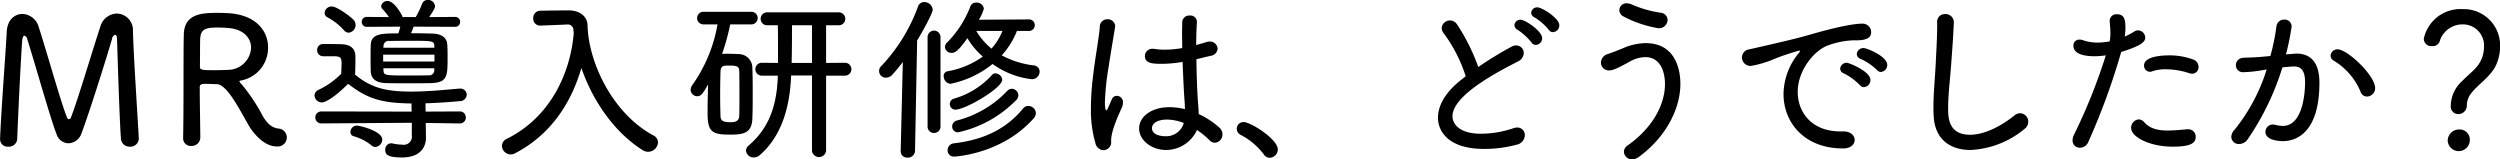
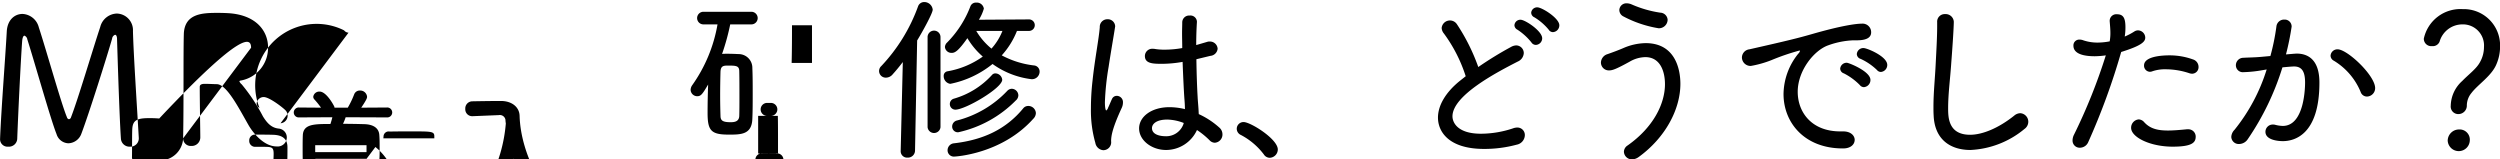
<svg xmlns="http://www.w3.org/2000/svg" width="904.118" height="57.62" viewBox="0 0 452.059 28.81">
  <defs>
    <style>
      .cls-1 {
        fill-rule: evenodd;
      }
    </style>
  </defs>
-   <path id="_200_talk_tit_mr03.svg" data-name="200% talk_tit_mr03.svg" class="cls-1" d="M598.878,3036.39v-0.13c-0.256-4.58-.96-15.17-1.056-19.33a3,3,0,0,0-2.911-3.17,3.2,3.2,0,0,0-3.008,2.44c-1.344,4.03-4,13.02-5.28,16.31a0.467,0.467,0,0,1-.384.36,0.477,0.477,0,0,1-.352-0.36c-1.024-2.43-3.712-12.06-5.087-16.25a3.2,3.2,0,0,0-2.944-2.43c-1.408,0-2.72,1.05-2.848,3.13-0.256,4.68-.992,13.89-1.216,19.52v0.07a1.351,1.351,0,0,0,1.472,1.28,1.509,1.509,0,0,0,1.632-1.38c0.16-4.45.672-14.94,0.9-17.79,0.064-.61.224-0.9,0.416-0.9a0.861,0.861,0,0,1,.512.68c1.216,3.8,4.255,14.59,5.279,17.11a2.321,2.321,0,0,0,2.144,1.67,2.592,2.592,0,0,0,2.336-1.7c1.408-3.71,4.64-13.98,5.568-17.21a0.833,0.833,0,0,1,.544-0.71c0.192,0,.351.26,0.351,0.8,0,0,.385,13.35.7,17.99a1.553,1.553,0,0,0,1.632,1.44A1.5,1.5,0,0,0,598.878,3036.39Zm8.018-.07a1.369,1.369,0,0,0,1.472,1.38,1.546,1.546,0,0,0,1.632-1.51c0-1.18-.1-6.68-0.1-9.12,0-.25.032-0.6,0.928-0.6,0.7,0,1.728.06,2.176,0.06,1.791,0.06,3.935,4.29,5.727,7.42,0.608,1.06,2.592,3.84,5.088,3.84a1.648,1.648,0,0,0,1.824-1.6,1.606,1.606,0,0,0-1.472-1.63c-1.216-.13-2.016-0.86-2.848-2.21a32.3,32.3,0,0,0-3.84-5.79,1.412,1.412,0,0,1-.416-0.54c0-.07.1-0.13,0.32-0.16a5.987,5.987,0,0,0,4.864-5.98c0-2.88-2.048-5.83-7.072-6.18-0.48-.03-1.184-0.06-1.951-0.06-2.688,0-6.112.03-6.208,3.87-0.1,3.39,0,12.8-.128,18.78v0.03Zm12.287-16.38a4.2,4.2,0,0,1-4.1,4c-0.608.03-1.5,0.06-2.367,0.06-2.272,0-2.784,0-2.784-.6,0.032-1.89,0-4.52.064-5.28,0.128-1.51.96-1.83,3.1-1.83,0.671,0,1.343.03,1.759,0.07C617.839,3016.52,619.183,3018.21,619.183,3019.94Zm37.711,13.69a1.062,1.062,0,0,0,1.12-1.08,1.074,1.074,0,0,0-1.152-1.09l-6.111.03-0.032-1.25v-0.25c2.3-.07,4.511-0.23,6.143-0.39a1.227,1.227,0,0,0,1.312-1.15,1.146,1.146,0,0,0-1.248-1.12h-0.16c-2.4.22-5.663,0.54-8.671,0.54-4.352,0-7.136-.6-10.111-3.07,0.064-.99.064-2.4,0.064-3.13v-0.1c0-1.53-.9-2.24-2.688-2.27-0.96-.03-2.112-0.03-3.136-0.03a1.037,1.037,0,0,0-1.088,1.09,1.059,1.059,0,0,0,1.056,1.12h1.5c1.536,0,1.856.06,1.856,1.27,0,0.45-.032,1-0.064,1.89a14.053,14.053,0,0,1-4.1,2.91,1.177,1.177,0,0,0-.736,1.03,1.338,1.338,0,0,0,1.344,1.25c0.64,0,2.3-.93,4.736-3.36,3.519,2.72,6.015,3.48,11.487,3.55,0,0.06-.032.16-0.032,0.22l0.032,1.25-16.287-.03a1.086,1.086,0,1,0,0,2.17l16.319-.12v2.33a1.457,1.457,0,0,1-1.7,1.63,9.263,9.263,0,0,1-1.792-.22,0.749,0.749,0,0,0-.256-0.03,1.114,1.114,0,0,0-1.056,1.18c0,0.83.384,1.38,3.04,1.38,3.424,0,4.32-2.02,4.32-3.52v-0.07l-0.032-2.24v-0.41l6.079,0.09h0.032Zm-0.9-17.47a0.9,0.9,0,1,0,0-1.79l-4.607.03c1.055-1.56,1.055-1.79,1.055-1.98a1.236,1.236,0,0,0-1.279-1.12,1.075,1.075,0,0,0-1.056.7,16.243,16.243,0,0,1-1.152,2.4h-2.4a0.645,0.645,0,0,0-.1-0.32c-0.224-.44-1.44-2.59-2.592-2.59a1.1,1.1,0,0,0-1.152.93,0.729,0.729,0,0,0,.224.51,15.889,15.889,0,0,1,1.184,1.47l-3.936-.03a0.9,0.9,0,1,0,0,1.79l5.984-.03c-0.1.42-.224,0.83-0.352,1.22-2.944,0-4.928,0-4.992,2.08-0.032.77-.032,1.57-0.032,2.36,0,0.81,0,1.61.032,2.37,0.032,1.35.864,2.12,2.784,2.18,1.152,0.03,2.624.03,4.1,0.03s2.912,0,4-.03c3.007-.1,3.007-1.28,3.007-4.67,0-.84,0-1.67-0.064-2.4-0.1-1.12-.992-1.86-2.783-1.89-1.056-.03-2.432-0.06-3.776-0.06a9.256,9.256,0,0,0,.48-1.19Zm-19.2,1.06a1.386,1.386,0,0,0,.9-2.34c-0.448-.48-2.912-2.4-3.936-2.4a1.269,1.269,0,0,0-1.28,1.16,0.9,0.9,0,0,0,.512.8A11.108,11.108,0,0,1,636,3016.8,1.1,1.1,0,0,0,636.8,3017.22Zm4.863,20.67a1.381,1.381,0,0,0,1.248-1.34c0-1.57-4.128-2.53-4.608-2.53a1.167,1.167,0,0,0-1.151,1.15,0.77,0.77,0,0,0,.576.77,8.934,8.934,0,0,1,3.231,1.66A1.128,1.128,0,0,0,641.663,3037.89Zm10.687-15.45h-9.279v-1.25h9.279v1.25Zm-0.032,1.6a0.909,0.909,0,0,1-1.023.89c-0.832.03-2.176,0.03-3.552,0.03-4.256,0-4.544,0-4.608-.86l-0.032-.45h9.215v0.39Zm0-4.1H643.1l0.032-.32a0.922,0.922,0,0,1,1.12-.9c1.056-.03,2.592-0.03,4.064-0.03,3.456,0,4,0,4,.87v0.38Zm23.841-4.19h0.1a1.022,1.022,0,0,1,1.216.86,4.205,4.205,0,0,0,.064.64c-0.576,7.07-4.064,15.14-12.063,19.14a1.445,1.445,0,0,0-.928,1.31,1.6,1.6,0,0,0,1.568,1.53,1.623,1.623,0,0,0,.832-0.22c6.4-3.33,10.143-9.06,11.967-15.42,2.016,5.92,5.984,11.68,11.1,14.88a1.709,1.709,0,0,0,.992.28,1.784,1.784,0,0,0,1.76-1.69,1.439,1.439,0,0,0-.864-1.28c-7.135-3.84-11.679-12.87-11.871-19.87-0.032-1.67-1.472-2.72-3.36-2.72-1.6,0-3.68.03-5.183,0.06a1.287,1.287,0,0,0-1.28,1.38,1.24,1.24,0,0,0,1.248,1.31h0.064Zm44.448,22.84a1.291,1.291,0,0,0,2.559,0v-13.6h3.456a1.166,1.166,0,0,0,0-2.33l-3.456.03v-6.81h2.3a1.17,1.17,0,0,0,0-2.34H712.447a1.171,1.171,0,0,0,0,2.34h1.984c0.032,1.28.032,3,.032,4.73v2.08l-2.976-.03a1.166,1.166,0,0,0,0,2.33h2.944c-0.16,5.44-1.6,9.48-5.28,12.64a1.267,1.267,0,0,0-.48.9,1.378,1.378,0,0,0,1.408,1.25,1.626,1.626,0,0,0,1.12-.45c3.488-3.04,5.376-7.81,5.632-14.27v-0.1h3.776v13.63ZM709.6,3015.72a1.141,1.141,0,1,0,0-2.28h-8.575a1.141,1.141,0,1,0,0,2.28h2.5a26.844,26.844,0,0,1-4.576,11,1.55,1.55,0,0,0-.288.83,1.2,1.2,0,0,0,1.184,1.16c0.7,0,.96-0.39,1.984-2.12-0.064,1.67-.1,3.49-0.1,5.12,0,3.2.608,3.94,3.808,3.94,2.239,0,4.191,0,4.287-2.85,0.064-1.37.064-2.97,0.064-4.57s0-3.2-.064-4.64a2.48,2.48,0,0,0-2.5-2.5c-0.608-.03-1.311-0.06-2.047-0.06-0.288,0-.608,0-0.928.03a41.311,41.311,0,0,0,1.472-5.34H709.6Zm-5.535,8.51c0.064-1.03.576-1.06,1.376-1.06,1.44,0,2.015.03,2.015,1.03,0.032,1.31.032,3.07,0.032,4.73,0,1.25,0,2.43-.032,3.39-0.064,1.03-.959,1.09-1.567,1.09-1.44,0-1.792-.32-1.824-1.06-0.032-1.05-.064-2.33-0.064-3.68C704,3027.07,704.032,3025.44,704.064,3024.23Zm16.543-1.54h-3.68c0.064-2.46.064-5.12,0.064-6.81h3.616v6.81Zm39.2-5.79a1.041,1.041,0,1,0,0-2.08l-9.023.06a7.822,7.822,0,0,0,.9-2.01,1.288,1.288,0,0,0-1.376-1.09,1.062,1.062,0,0,0-1.056.67,18.813,18.813,0,0,1-4.192,6.53,1.225,1.225,0,0,0-.416.83,1.18,1.18,0,0,0,1.248,1.06c0.576,0,1.184-.35,2.816-2.66a13.541,13.541,0,0,0,2.784,3.33,15.556,15.556,0,0,1-6.368,2.66,0.816,0.816,0,0,0-.7.86,1.393,1.393,0,0,0,1.184,1.41,17.667,17.667,0,0,0,7.648-3.59,15.161,15.161,0,0,0,7.039,2.75,1.385,1.385,0,0,0,1.472-1.37,1.107,1.107,0,0,0-1.056-1.12,16.4,16.4,0,0,1-5.792-1.82,14.536,14.536,0,0,0,2.752-4.42h2.144Zm-4.8,8.83a1.276,1.276,0,0,0-1.248-1.15,0.8,0.8,0,0,0-.608.29,14.854,14.854,0,0,1-6.88,4.28,0.983,0.983,0,0,0-.736.96,1,1,0,0,0,.992,1.03C748.351,3031.14,755.007,3027.24,755.007,3025.73Zm2.5,3.71a1.272,1.272,0,0,0,.416-0.89,1.23,1.23,0,0,0-1.184-1.19,1.172,1.172,0,0,0-.832.39,18.982,18.982,0,0,1-9.055,5.34,1.132,1.132,0,0,0-.9,1.09,1.031,1.031,0,0,0,1.088,1.05A20.867,20.867,0,0,0,757.5,3029.44Zm3.136,3.33a1.51,1.51,0,0,0,.448-1.02,1.365,1.365,0,0,0-1.376-1.28,1.149,1.149,0,0,0-.928.45c-3.136,3.8-7.263,5.69-12.479,6.3a1.269,1.269,0,0,0-1.184,1.28,1.133,1.133,0,0,0,1.248,1.12C746.463,3039.62,754.91,3039.2,760.638,3032.77Zm-19.134,1.54a1.174,1.174,0,0,0,2.335,0v-16.26a1.168,1.168,0,1,0-2.335,0v16.26Zm-4.864,4.32a1.154,1.154,0,0,0,1.248,1.18,1.284,1.284,0,0,0,1.344-1.22l0.384-19.96c0.96-1.57,2.815-4.93,2.815-5.57a1.533,1.533,0,0,0-1.535-1.38,1.169,1.169,0,0,0-1.12.8,31.053,31.053,0,0,1-6.656,10.79,1.2,1.2,0,0,0,.864,2.08,1.592,1.592,0,0,0,1.216-.61c0.608-.67,1.216-1.41,1.824-2.21l-0.384,16.06v0.04Zm18.4-21.73a10.6,10.6,0,0,1-1.984,3.2,12.086,12.086,0,0,1-2.752-3.2h4.736Zm35.487,14.85c-0.032-1.06-.16-2.12-0.192-2.91-0.1-1.64-.192-4.23-0.224-6.82l2.528-.61a1.433,1.433,0,0,0,1.312-1.28,1.383,1.383,0,0,0-1.408-1.31,1.321,1.321,0,0,0-.48.06l-1.984.58c0-1.7.064-3.2,0.128-4.16v-0.1a1.175,1.175,0,0,0-1.311-1.08,1.244,1.244,0,0,0-1.344,1.24c0,0.52-.032,1.22-0.032,2.02,0,0.77.032,1.66,0.032,2.62a17.823,17.823,0,0,1-3.2.29,10.188,10.188,0,0,1-1.76-.13,1.659,1.659,0,0,0-.384-0.03,1.32,1.32,0,0,0-1.408,1.31c0,1.35,1.408,1.41,3.04,1.41a21.633,21.633,0,0,0,3.776-.35c0.1,2.62.224,5.25,0.32,6.59,0.064,0.74.1,1.34,0.1,1.95a12.063,12.063,0,0,0-2.784-.35c-3.328,0-5.5,1.76-5.5,3.84,0,2.18,2.3,3.9,4.864,3.9a6.159,6.159,0,0,0,5.6-3.61,14.426,14.426,0,0,1,2.272,1.85,1.337,1.337,0,0,0,.96.45,1.485,1.485,0,0,0,1.376-1.53,1.608,1.608,0,0,0-.576-1.22,14.56,14.56,0,0,0-3.712-2.43v-0.19Zm-17.246,6.72a1.43,1.43,0,0,0,1.408-1.64c0-1.12.384-2.68,1.919-6.01a2.293,2.293,0,0,0,.224-0.96,1.136,1.136,0,0,0-1.088-1.22,0.943,0.943,0,0,0-.9.58c-0.128.25-.544,1.28-0.7,1.57a0.892,0.892,0,0,1-.352.51s-0.224-.16-0.224-1.51a47.2,47.2,0,0,1,.672-6.39c0.416-2.76.928-5.64,1.152-7.11,0-.06.032-0.16,0.032-0.22a1.332,1.332,0,0,0-1.408-1.28,1.37,1.37,0,0,0-1.376,1.44c-0.16,2.11-.9,5.79-1.312,9.69a44.049,44.049,0,0,0-.288,5,21.31,21.31,0,0,0,.8,6.23A1.581,1.581,0,0,0,773.28,3038.47Zm14.527-4.84a3.3,3.3,0,0,1-3.36,2.31c-0.224,0-2.368-.03-2.368-1.47,0-.64.64-1.54,2.784-1.54a8.776,8.776,0,0,1,2.944.61v0.09Zm15.553,6.21a1.516,1.516,0,0,0,1.472-1.5c0-1.89-4.928-4.96-6.176-4.96a1.222,1.222,0,0,0-1.248,1.21,1.24,1.24,0,0,0,.736,1.12,12.445,12.445,0,0,1,4.16,3.52A1.275,1.275,0,0,0,803.36,3039.84Zm35.455-14.75-1.088.86c-2.687,2.18-3.935,4.55-3.935,6.63,0,2.46,1.855,5.66,8.351,5.66a22.5,22.5,0,0,0,5.888-.77,1.8,1.8,0,0,0,1.471-1.69,1.352,1.352,0,0,0-1.375-1.41,2.429,2.429,0,0,0-.8.16,18.4,18.4,0,0,1-5.76.96c-4.32,0-5.152-2.11-5.152-3.14,0-3.8,8.064-7.99,11.808-9.91a1.772,1.772,0,0,0,1.087-1.54,1.391,1.391,0,0,0-1.375-1.38,2.024,2.024,0,0,0-.9.26,64.492,64.492,0,0,0-5.952,3.65,35.145,35.145,0,0,0-3.872-7.75,1.506,1.506,0,0,0-2.751.68,1.7,1.7,0,0,0,.415,1.02A26.866,26.866,0,0,1,838.815,3025.09Zm12.671-5.66a1.2,1.2,0,0,0,1.152-1.19c0-1.34-3.1-3.36-3.9-3.36a1.073,1.073,0,0,0-1.119,1,0.953,0.953,0,0,0,.544.8,10.78,10.78,0,0,1,2.527,2.3A0.958,0.958,0,0,0,851.486,3019.43Zm3.1-2.31a1.229,1.229,0,0,0,1.152-1.24c0-1.28-3.136-3.24-3.968-3.24a1.07,1.07,0,0,0-1.12.96,0.941,0.941,0,0,0,.576.84,10.231,10.231,0,0,1,2.592,2.24A0.9,0.9,0,0,0,854.59,3017.12Zm20.737-2.2a1.377,1.377,0,0,0-1.344-1.32,20.3,20.3,0,0,1-5.184-1.5,2.312,2.312,0,0,0-.864-0.19,1.269,1.269,0,0,0-1.344,1.21,1.306,1.306,0,0,0,.736,1.16,20.66,20.66,0,0,0,6.368,2.14A1.575,1.575,0,0,0,875.327,3014.92Zm-5.248,24.79c4.864-3.52,7.552-8.67,7.552-13.24,0-2.69-.96-7.36-6.272-7.36a10.473,10.473,0,0,0-4.032.89c-0.9.39-2.016,0.8-2.847,1.09a1.655,1.655,0,0,0-1.216,1.54,1.427,1.427,0,0,0,1.5,1.41c0.576,0,1.248-.23,3.68-1.57a5.829,5.829,0,0,1,2.848-.83c2.752,0,3.552,2.68,3.552,4.89,0,3.52-2.08,7.81-6.784,11.1a1.392,1.392,0,0,0-.64,1.12,1.45,1.45,0,0,0,1.472,1.38A2.118,2.118,0,0,0,870.079,3039.71Zm39.071-3.1c0-.77-0.7-1.54-2.079-1.54h-0.544c-5.152,0-7.68-3.45-7.68-7.16,0-3.87,2.976-7.49,5.472-8.39a15.055,15.055,0,0,1,4.575-.92h0.64c1.344,0,2.592-.29,2.592-1.44a1.546,1.546,0,0,0-1.7-1.57c-1.024,0-3.679.35-9.023,1.89-2.432.7-4.352,1.18-11.3,2.75a1.511,1.511,0,0,0-1.344,1.47,1.553,1.553,0,0,0,1.632,1.53,19,19,0,0,0,3.712-1.05,40.784,40.784,0,0,1,5.055-1.73,0.079,0.079,0,0,1,.1.07,1.108,1.108,0,0,1-.32.51,11.8,11.8,0,0,0-2.656,7.29c0,5.15,3.776,9.83,10.72,9.83h0.064C908.478,3038.15,909.15,3037.38,909.15,3036.61Zm4.736-12.29a1.259,1.259,0,0,0,1.152-1.28c0-1.53-3.648-3.04-4.288-3.04a1.179,1.179,0,0,0-1.216,1.09,0.954,0.954,0,0,0,.7.87,10.612,10.612,0,0,1,2.944,2.01A0.919,0.919,0,0,0,913.886,3024.32Zm-3.072,2.75a1.293,1.293,0,0,0,1.184-1.31c0-1.56-3.935-3.1-4.255-3.1a1.17,1.17,0,0,0-1.216,1.06,0.94,0.94,0,0,0,.672.86,11.1,11.1,0,0,1,2.879,2.11A0.971,0.971,0,0,0,910.814,3027.07Zm29.088,7.52a1.6,1.6,0,0,0,.64-1.24,1.55,1.55,0,0,0-1.44-1.57,1.746,1.746,0,0,0-1.12.45c-2.847,2.27-5.759,3.45-7.967,3.45-3.9,0-3.968-3.1-3.968-4.76,0-2.76.384-5.38,0.576-8.39,0.1-1.21.448-6.05,0.448-7.29a1.471,1.471,0,0,0-1.568-1.38,1.365,1.365,0,0,0-1.44,1.47v0.77c0,1.98-.16,4.67-0.255,6.53-0.128,2.88-.416,5.31-0.416,8.03,0,0.48,0,.96.032,1.47,0.16,4.42,3.039,6.3,6.655,6.3A16.478,16.478,0,0,0,939.9,3034.59Zm14.657-13.27a100.475,100.475,0,0,1-5.759,14.36,2.322,2.322,0,0,0-.256,1.03,1.284,1.284,0,0,0,1.344,1.31,1.646,1.646,0,0,0,1.5-1.03,121.611,121.611,0,0,0,5.951-16.28c3.488-1.09,4.352-1.79,4.352-2.59a1.342,1.342,0,0,0-1.312-1.32,1.228,1.228,0,0,0-.7.23,11.487,11.487,0,0,1-1.7.89,10.02,10.02,0,0,0,.128-1.69c0-1.7-.416-2.34-1.536-2.34a1.19,1.19,0,0,0-1.312,1.15v0.1c0.064,0.8.128,1.47,0.128,2.18a8.416,8.416,0,0,1-.128,1.47,12,12,0,0,1-2.144.22,7.982,7.982,0,0,1-2.623-.41,1.859,1.859,0,0,0-.7-0.13,1.045,1.045,0,0,0-1.088,1.12c0,0.77.544,1.89,3.872,1.89A15.154,15.154,0,0,0,954.559,3021.32Zm16.255,14.71a1.325,1.325,0,0,0-1.408-1.34h-0.224c-1.312.13-2.431,0.22-3.391,0.22-1.92,0-3.232-.35-4.288-1.5a1.377,1.377,0,0,0-.992-0.51,1.506,1.506,0,0,0-1.376,1.53c0,1.67,3.392,3.4,7.519,3.4C970.142,3037.83,970.814,3037.09,970.814,3036.03Zm-0.64-11.39a1.182,1.182,0,0,0,1.152-1.24,1.415,1.415,0,0,0-1.024-1.35,12.374,12.374,0,0,0-4.255-.73c-1.088,0-4.576.12-4.576,1.82a1.1,1.1,0,0,0,1.056,1.15,1.194,1.194,0,0,0,.448-0.09,6.98,6.98,0,0,1,2.432-.36,13.5,13.5,0,0,1,4.255.71A1.686,1.686,0,0,0,970.174,3024.64Zm13.473-.77a32.911,32.911,0,0,1-5.823,10.92,1.949,1.949,0,0,0-.576,1.28,1.34,1.34,0,0,0,1.408,1.28,1.9,1.9,0,0,0,1.568-.87,48.049,48.049,0,0,0,6.271-12.99c1.376-.13,1.856-0.16,2.112-0.16,1.472,0,1.984,1.03,1.984,2.91,0,0.55-.032,7.84-4.032,7.84a5.963,5.963,0,0,1-1.44-.22,1.659,1.659,0,0,0-.384-0.03,1.317,1.317,0,0,0-1.312,1.31c0,1.57,2.528,1.69,3.136,1.69,1.952,0,6.624-.99,6.624-10.59,0-4.32-2.24-5.24-4.128-5.24-0.16,0-.32.03-0.48,0.03l-1.44.12a47.161,47.161,0,0,0,1.024-5.02,1.251,1.251,0,0,0-1.312-1.28,1.393,1.393,0,0,0-1.44,1.25,40.061,40.061,0,0,1-1.088,5.34l-1.76.16c-1.151.1-2.143,0.1-3.167,0.16a1.347,1.347,0,0,0-1.312,1.35,1.248,1.248,0,0,0,1.376,1.25,22.676,22.676,0,0,0,3.424-.36Zm18.143,4.9a1.524,1.524,0,0,0,1.47-1.53c0-2.28-5.022-7.01-6.781-7.01a1.238,1.238,0,0,0-1.28,1.15,1.049,1.049,0,0,0,.576.9,11.867,11.867,0,0,1,4.865,5.66A1.2,1.2,0,0,0,1001.79,3028.77Zm16.51,3.17a1.534,1.534,0,0,0,1.54-1.6,3.581,3.581,0,0,1,.83-2.21c1.22-1.6,3.68-3.1,4.54-5.25a8.04,8.04,0,0,0,.64-3.16,6.56,6.56,0,0,0-6.75-6.76,6.768,6.768,0,0,0-7.04,5.35,1.342,1.342,0,0,0,1.48,1.34,1.326,1.326,0,0,0,1.37-.8,4.293,4.293,0,0,1,4.13-3.13,3.808,3.808,0,0,1,3.9,4.09,5.534,5.534,0,0,1-.73,2.75c-0.64,1.19-1.96,2.12-3.2,3.39a6.174,6.174,0,0,0-2.08,4.48A1.363,1.363,0,0,0,1018.3,3031.94Zm2.08,4.73a1.847,1.847,0,0,0-1.98-1.95,2.054,2.054,0,0,0-2.02,2.02A2,2,0,0,0,1020.38,3036.67Z" transform="translate(-573.781 -3011.31)" />
+   <path id="_200_talk_tit_mr03.svg" data-name="200% talk_tit_mr03.svg" class="cls-1" d="M598.878,3036.39v-0.13c-0.256-4.58-.96-15.17-1.056-19.33a3,3,0,0,0-2.911-3.17,3.2,3.2,0,0,0-3.008,2.44c-1.344,4.03-4,13.02-5.28,16.31a0.467,0.467,0,0,1-.384.36,0.477,0.477,0,0,1-.352-0.36c-1.024-2.43-3.712-12.06-5.087-16.25a3.2,3.2,0,0,0-2.944-2.43c-1.408,0-2.72,1.05-2.848,3.13-0.256,4.68-.992,13.89-1.216,19.52v0.07a1.351,1.351,0,0,0,1.472,1.28,1.509,1.509,0,0,0,1.632-1.38c0.16-4.45.672-14.94,0.9-17.79,0.064-.61.224-0.9,0.416-0.9a0.861,0.861,0,0,1,.512.68c1.216,3.8,4.255,14.59,5.279,17.11a2.321,2.321,0,0,0,2.144,1.67,2.592,2.592,0,0,0,2.336-1.7c1.408-3.71,4.64-13.98,5.568-17.21a0.833,0.833,0,0,1,.544-0.71c0.192,0,.351.26,0.351,0.8,0,0,.385,13.35.7,17.99a1.553,1.553,0,0,0,1.632,1.44A1.5,1.5,0,0,0,598.878,3036.39Zm8.018-.07a1.369,1.369,0,0,0,1.472,1.38,1.546,1.546,0,0,0,1.632-1.51c0-1.18-.1-6.68-0.1-9.12,0-.25.032-0.6,0.928-0.6,0.7,0,1.728.06,2.176,0.06,1.791,0.06,3.935,4.29,5.727,7.42,0.608,1.06,2.592,3.84,5.088,3.84a1.648,1.648,0,0,0,1.824-1.6,1.606,1.606,0,0,0-1.472-1.63c-1.216-.13-2.016-0.86-2.848-2.21a32.3,32.3,0,0,0-3.84-5.79,1.412,1.412,0,0,1-.416-0.54c0-.07.1-0.13,0.32-0.16a5.987,5.987,0,0,0,4.864-5.98c0-2.88-2.048-5.83-7.072-6.18-0.48-.03-1.184-0.06-1.951-0.06-2.688,0-6.112.03-6.208,3.87-0.1,3.39,0,12.8-.128,18.78v0.03Za4.2,4.2,0,0,1-4.1,4c-0.608.03-1.5,0.06-2.367,0.06-2.272,0-2.784,0-2.784-.6,0.032-1.89,0-4.52.064-5.28,0.128-1.51.96-1.83,3.1-1.83,0.671,0,1.343.03,1.759,0.07C617.839,3016.52,619.183,3018.21,619.183,3019.94Zm37.711,13.69a1.062,1.062,0,0,0,1.12-1.08,1.074,1.074,0,0,0-1.152-1.09l-6.111.03-0.032-1.25v-0.25c2.3-.07,4.511-0.23,6.143-0.39a1.227,1.227,0,0,0,1.312-1.15,1.146,1.146,0,0,0-1.248-1.12h-0.16c-2.4.22-5.663,0.54-8.671,0.54-4.352,0-7.136-.6-10.111-3.07,0.064-.99.064-2.4,0.064-3.13v-0.1c0-1.53-.9-2.24-2.688-2.27-0.96-.03-2.112-0.03-3.136-0.03a1.037,1.037,0,0,0-1.088,1.09,1.059,1.059,0,0,0,1.056,1.12h1.5c1.536,0,1.856.06,1.856,1.27,0,0.45-.032,1-0.064,1.89a14.053,14.053,0,0,1-4.1,2.91,1.177,1.177,0,0,0-.736,1.03,1.338,1.338,0,0,0,1.344,1.25c0.64,0,2.3-.93,4.736-3.36,3.519,2.72,6.015,3.48,11.487,3.55,0,0.06-.032.16-0.032,0.22l0.032,1.25-16.287-.03a1.086,1.086,0,1,0,0,2.17l16.319-.12v2.33a1.457,1.457,0,0,1-1.7,1.63,9.263,9.263,0,0,1-1.792-.22,0.749,0.749,0,0,0-.256-0.03,1.114,1.114,0,0,0-1.056,1.18c0,0.83.384,1.38,3.04,1.38,3.424,0,4.32-2.02,4.32-3.52v-0.07l-0.032-2.24v-0.41l6.079,0.09h0.032Zm-0.9-17.47a0.9,0.9,0,1,0,0-1.79l-4.607.03c1.055-1.56,1.055-1.79,1.055-1.98a1.236,1.236,0,0,0-1.279-1.12,1.075,1.075,0,0,0-1.056.7,16.243,16.243,0,0,1-1.152,2.4h-2.4a0.645,0.645,0,0,0-.1-0.32c-0.224-.44-1.44-2.59-2.592-2.59a1.1,1.1,0,0,0-1.152.93,0.729,0.729,0,0,0,.224.51,15.889,15.889,0,0,1,1.184,1.47l-3.936-.03a0.9,0.9,0,1,0,0,1.79l5.984-.03c-0.1.42-.224,0.83-0.352,1.22-2.944,0-4.928,0-4.992,2.08-0.032.77-.032,1.57-0.032,2.36,0,0.81,0,1.61.032,2.37,0.032,1.35.864,2.12,2.784,2.18,1.152,0.03,2.624.03,4.1,0.03s2.912,0,4-.03c3.007-.1,3.007-1.28,3.007-4.67,0-.84,0-1.67-0.064-2.4-0.1-1.12-.992-1.86-2.783-1.89-1.056-.03-2.432-0.06-3.776-0.06a9.256,9.256,0,0,0,.48-1.19Zm-19.2,1.06a1.386,1.386,0,0,0,.9-2.34c-0.448-.48-2.912-2.4-3.936-2.4a1.269,1.269,0,0,0-1.28,1.16,0.9,0.9,0,0,0,.512.8A11.108,11.108,0,0,1,636,3016.8,1.1,1.1,0,0,0,636.8,3017.22Zm4.863,20.67a1.381,1.381,0,0,0,1.248-1.34c0-1.57-4.128-2.53-4.608-2.53a1.167,1.167,0,0,0-1.151,1.15,0.77,0.77,0,0,0,.576.77,8.934,8.934,0,0,1,3.231,1.66A1.128,1.128,0,0,0,641.663,3037.89Zm10.687-15.45h-9.279v-1.25h9.279v1.25Zm-0.032,1.6a0.909,0.909,0,0,1-1.023.89c-0.832.03-2.176,0.03-3.552,0.03-4.256,0-4.544,0-4.608-.86l-0.032-.45h9.215v0.39Zm0-4.1H643.1l0.032-.32a0.922,0.922,0,0,1,1.12-.9c1.056-.03,2.592-0.03,4.064-0.03,3.456,0,4,0,4,.87v0.38Zm23.841-4.19h0.1a1.022,1.022,0,0,1,1.216.86,4.205,4.205,0,0,0,.064.64c-0.576,7.07-4.064,15.14-12.063,19.14a1.445,1.445,0,0,0-.928,1.31,1.6,1.6,0,0,0,1.568,1.53,1.623,1.623,0,0,0,.832-0.22c6.4-3.33,10.143-9.06,11.967-15.42,2.016,5.92,5.984,11.68,11.1,14.88a1.709,1.709,0,0,0,.992.28,1.784,1.784,0,0,0,1.76-1.69,1.439,1.439,0,0,0-.864-1.28c-7.135-3.84-11.679-12.87-11.871-19.87-0.032-1.67-1.472-2.72-3.36-2.72-1.6,0-3.68.03-5.183,0.06a1.287,1.287,0,0,0-1.28,1.38,1.24,1.24,0,0,0,1.248,1.31h0.064Zm44.448,22.84a1.291,1.291,0,0,0,2.559,0v-13.6h3.456a1.166,1.166,0,0,0,0-2.33l-3.456.03v-6.81h2.3a1.17,1.17,0,0,0,0-2.34H712.447a1.171,1.171,0,0,0,0,2.34h1.984c0.032,1.28.032,3,.032,4.73v2.08l-2.976-.03a1.166,1.166,0,0,0,0,2.33h2.944c-0.16,5.44-1.6,9.48-5.28,12.64a1.267,1.267,0,0,0-.48.9,1.378,1.378,0,0,0,1.408,1.25,1.626,1.626,0,0,0,1.12-.45c3.488-3.04,5.376-7.81,5.632-14.27v-0.1h3.776v13.63ZM709.6,3015.72a1.141,1.141,0,1,0,0-2.28h-8.575a1.141,1.141,0,1,0,0,2.28h2.5a26.844,26.844,0,0,1-4.576,11,1.55,1.55,0,0,0-.288.83,1.2,1.2,0,0,0,1.184,1.16c0.7,0,.96-0.39,1.984-2.12-0.064,1.67-.1,3.49-0.1,5.12,0,3.2.608,3.94,3.808,3.94,2.239,0,4.191,0,4.287-2.85,0.064-1.37.064-2.97,0.064-4.57s0-3.2-.064-4.64a2.48,2.48,0,0,0-2.5-2.5c-0.608-.03-1.311-0.06-2.047-0.06-0.288,0-.608,0-0.928.03a41.311,41.311,0,0,0,1.472-5.34H709.6Zm-5.535,8.51c0.064-1.03.576-1.06,1.376-1.06,1.44,0,2.015.03,2.015,1.03,0.032,1.31.032,3.07,0.032,4.73,0,1.25,0,2.43-.032,3.39-0.064,1.03-.959,1.09-1.567,1.09-1.44,0-1.792-.32-1.824-1.06-0.032-1.05-.064-2.33-0.064-3.68C704,3027.07,704.032,3025.44,704.064,3024.23Zm16.543-1.54h-3.68c0.064-2.46.064-5.12,0.064-6.81h3.616v6.81Zm39.2-5.79a1.041,1.041,0,1,0,0-2.08l-9.023.06a7.822,7.822,0,0,0,.9-2.01,1.288,1.288,0,0,0-1.376-1.09,1.062,1.062,0,0,0-1.056.67,18.813,18.813,0,0,1-4.192,6.53,1.225,1.225,0,0,0-.416.83,1.18,1.18,0,0,0,1.248,1.06c0.576,0,1.184-.35,2.816-2.66a13.541,13.541,0,0,0,2.784,3.33,15.556,15.556,0,0,1-6.368,2.66,0.816,0.816,0,0,0-.7.86,1.393,1.393,0,0,0,1.184,1.41,17.667,17.667,0,0,0,7.648-3.59,15.161,15.161,0,0,0,7.039,2.75,1.385,1.385,0,0,0,1.472-1.37,1.107,1.107,0,0,0-1.056-1.12,16.4,16.4,0,0,1-5.792-1.82,14.536,14.536,0,0,0,2.752-4.42h2.144Zm-4.8,8.83a1.276,1.276,0,0,0-1.248-1.15,0.8,0.8,0,0,0-.608.29,14.854,14.854,0,0,1-6.88,4.28,0.983,0.983,0,0,0-.736.96,1,1,0,0,0,.992,1.03C748.351,3031.14,755.007,3027.24,755.007,3025.73Zm2.5,3.71a1.272,1.272,0,0,0,.416-0.89,1.23,1.23,0,0,0-1.184-1.19,1.172,1.172,0,0,0-.832.39,18.982,18.982,0,0,1-9.055,5.34,1.132,1.132,0,0,0-.9,1.09,1.031,1.031,0,0,0,1.088,1.05A20.867,20.867,0,0,0,757.5,3029.44Zm3.136,3.33a1.51,1.51,0,0,0,.448-1.02,1.365,1.365,0,0,0-1.376-1.28,1.149,1.149,0,0,0-.928.45c-3.136,3.8-7.263,5.69-12.479,6.3a1.269,1.269,0,0,0-1.184,1.28,1.133,1.133,0,0,0,1.248,1.12C746.463,3039.62,754.91,3039.2,760.638,3032.77Zm-19.134,1.54a1.174,1.174,0,0,0,2.335,0v-16.26a1.168,1.168,0,1,0-2.335,0v16.26Zm-4.864,4.32a1.154,1.154,0,0,0,1.248,1.18,1.284,1.284,0,0,0,1.344-1.22l0.384-19.96c0.96-1.57,2.815-4.93,2.815-5.57a1.533,1.533,0,0,0-1.535-1.38,1.169,1.169,0,0,0-1.12.8,31.053,31.053,0,0,1-6.656,10.79,1.2,1.2,0,0,0,.864,2.08,1.592,1.592,0,0,0,1.216-.61c0.608-.67,1.216-1.41,1.824-2.21l-0.384,16.06v0.04Zm18.4-21.73a10.6,10.6,0,0,1-1.984,3.2,12.086,12.086,0,0,1-2.752-3.2h4.736Zm35.487,14.85c-0.032-1.06-.16-2.12-0.192-2.91-0.1-1.64-.192-4.23-0.224-6.82l2.528-.61a1.433,1.433,0,0,0,1.312-1.28,1.383,1.383,0,0,0-1.408-1.31,1.321,1.321,0,0,0-.48.06l-1.984.58c0-1.7.064-3.2,0.128-4.16v-0.1a1.175,1.175,0,0,0-1.311-1.08,1.244,1.244,0,0,0-1.344,1.24c0,0.52-.032,1.22-0.032,2.02,0,0.77.032,1.66,0.032,2.62a17.823,17.823,0,0,1-3.2.29,10.188,10.188,0,0,1-1.76-.13,1.659,1.659,0,0,0-.384-0.03,1.32,1.32,0,0,0-1.408,1.31c0,1.35,1.408,1.41,3.04,1.41a21.633,21.633,0,0,0,3.776-.35c0.1,2.62.224,5.25,0.32,6.59,0.064,0.74.1,1.34,0.1,1.95a12.063,12.063,0,0,0-2.784-.35c-3.328,0-5.5,1.76-5.5,3.84,0,2.18,2.3,3.9,4.864,3.9a6.159,6.159,0,0,0,5.6-3.61,14.426,14.426,0,0,1,2.272,1.85,1.337,1.337,0,0,0,.96.45,1.485,1.485,0,0,0,1.376-1.53,1.608,1.608,0,0,0-.576-1.22,14.56,14.56,0,0,0-3.712-2.43v-0.19Zm-17.246,6.72a1.43,1.43,0,0,0,1.408-1.64c0-1.12.384-2.68,1.919-6.01a2.293,2.293,0,0,0,.224-0.96,1.136,1.136,0,0,0-1.088-1.22,0.943,0.943,0,0,0-.9.58c-0.128.25-.544,1.28-0.7,1.57a0.892,0.892,0,0,1-.352.51s-0.224-.16-0.224-1.51a47.2,47.2,0,0,1,.672-6.39c0.416-2.76.928-5.64,1.152-7.11,0-.06.032-0.16,0.032-0.22a1.332,1.332,0,0,0-1.408-1.28,1.37,1.37,0,0,0-1.376,1.44c-0.16,2.11-.9,5.79-1.312,9.69a44.049,44.049,0,0,0-.288,5,21.31,21.31,0,0,0,.8,6.23A1.581,1.581,0,0,0,773.28,3038.47Zm14.527-4.84a3.3,3.3,0,0,1-3.36,2.31c-0.224,0-2.368-.03-2.368-1.47,0-.64.64-1.54,2.784-1.54a8.776,8.776,0,0,1,2.944.61v0.09Zm15.553,6.21a1.516,1.516,0,0,0,1.472-1.5c0-1.89-4.928-4.96-6.176-4.96a1.222,1.222,0,0,0-1.248,1.21,1.24,1.24,0,0,0,.736,1.12,12.445,12.445,0,0,1,4.16,3.52A1.275,1.275,0,0,0,803.36,3039.84Zm35.455-14.75-1.088.86c-2.687,2.18-3.935,4.55-3.935,6.63,0,2.46,1.855,5.66,8.351,5.66a22.5,22.5,0,0,0,5.888-.77,1.8,1.8,0,0,0,1.471-1.69,1.352,1.352,0,0,0-1.375-1.41,2.429,2.429,0,0,0-.8.16,18.4,18.4,0,0,1-5.76.96c-4.32,0-5.152-2.11-5.152-3.14,0-3.8,8.064-7.99,11.808-9.91a1.772,1.772,0,0,0,1.087-1.54,1.391,1.391,0,0,0-1.375-1.38,2.024,2.024,0,0,0-.9.26,64.492,64.492,0,0,0-5.952,3.65,35.145,35.145,0,0,0-3.872-7.75,1.506,1.506,0,0,0-2.751.68,1.7,1.7,0,0,0,.415,1.02A26.866,26.866,0,0,1,838.815,3025.09Zm12.671-5.66a1.2,1.2,0,0,0,1.152-1.19c0-1.34-3.1-3.36-3.9-3.36a1.073,1.073,0,0,0-1.119,1,0.953,0.953,0,0,0,.544.8,10.78,10.78,0,0,1,2.527,2.3A0.958,0.958,0,0,0,851.486,3019.43Zm3.1-2.31a1.229,1.229,0,0,0,1.152-1.24c0-1.28-3.136-3.24-3.968-3.24a1.07,1.07,0,0,0-1.12.96,0.941,0.941,0,0,0,.576.84,10.231,10.231,0,0,1,2.592,2.24A0.9,0.9,0,0,0,854.59,3017.12Zm20.737-2.2a1.377,1.377,0,0,0-1.344-1.32,20.3,20.3,0,0,1-5.184-1.5,2.312,2.312,0,0,0-.864-0.19,1.269,1.269,0,0,0-1.344,1.21,1.306,1.306,0,0,0,.736,1.16,20.66,20.66,0,0,0,6.368,2.14A1.575,1.575,0,0,0,875.327,3014.92Zm-5.248,24.79c4.864-3.52,7.552-8.67,7.552-13.24,0-2.69-.96-7.36-6.272-7.36a10.473,10.473,0,0,0-4.032.89c-0.9.39-2.016,0.8-2.847,1.09a1.655,1.655,0,0,0-1.216,1.54,1.427,1.427,0,0,0,1.5,1.41c0.576,0,1.248-.23,3.68-1.57a5.829,5.829,0,0,1,2.848-.83c2.752,0,3.552,2.68,3.552,4.89,0,3.52-2.08,7.81-6.784,11.1a1.392,1.392,0,0,0-.64,1.12,1.45,1.45,0,0,0,1.472,1.38A2.118,2.118,0,0,0,870.079,3039.71Zm39.071-3.1c0-.77-0.7-1.54-2.079-1.54h-0.544c-5.152,0-7.68-3.45-7.68-7.16,0-3.87,2.976-7.49,5.472-8.39a15.055,15.055,0,0,1,4.575-.92h0.64c1.344,0,2.592-.29,2.592-1.44a1.546,1.546,0,0,0-1.7-1.57c-1.024,0-3.679.35-9.023,1.89-2.432.7-4.352,1.18-11.3,2.75a1.511,1.511,0,0,0-1.344,1.47,1.553,1.553,0,0,0,1.632,1.53,19,19,0,0,0,3.712-1.05,40.784,40.784,0,0,1,5.055-1.73,0.079,0.079,0,0,1,.1.07,1.108,1.108,0,0,1-.32.51,11.8,11.8,0,0,0-2.656,7.29c0,5.15,3.776,9.83,10.72,9.83h0.064C908.478,3038.15,909.15,3037.38,909.15,3036.61Zm4.736-12.29a1.259,1.259,0,0,0,1.152-1.28c0-1.53-3.648-3.04-4.288-3.04a1.179,1.179,0,0,0-1.216,1.09,0.954,0.954,0,0,0,.7.87,10.612,10.612,0,0,1,2.944,2.01A0.919,0.919,0,0,0,913.886,3024.32Zm-3.072,2.75a1.293,1.293,0,0,0,1.184-1.31c0-1.56-3.935-3.1-4.255-3.1a1.17,1.17,0,0,0-1.216,1.06,0.94,0.94,0,0,0,.672.86,11.1,11.1,0,0,1,2.879,2.11A0.971,0.971,0,0,0,910.814,3027.07Zm29.088,7.52a1.6,1.6,0,0,0,.64-1.24,1.55,1.55,0,0,0-1.44-1.57,1.746,1.746,0,0,0-1.12.45c-2.847,2.27-5.759,3.45-7.967,3.45-3.9,0-3.968-3.1-3.968-4.76,0-2.76.384-5.38,0.576-8.39,0.1-1.21.448-6.05,0.448-7.29a1.471,1.471,0,0,0-1.568-1.38,1.365,1.365,0,0,0-1.44,1.47v0.77c0,1.98-.16,4.67-0.255,6.53-0.128,2.88-.416,5.31-0.416,8.03,0,0.48,0,.96.032,1.47,0.16,4.42,3.039,6.3,6.655,6.3A16.478,16.478,0,0,0,939.9,3034.59Zm14.657-13.27a100.475,100.475,0,0,1-5.759,14.36,2.322,2.322,0,0,0-.256,1.03,1.284,1.284,0,0,0,1.344,1.31,1.646,1.646,0,0,0,1.5-1.03,121.611,121.611,0,0,0,5.951-16.28c3.488-1.09,4.352-1.79,4.352-2.59a1.342,1.342,0,0,0-1.312-1.32,1.228,1.228,0,0,0-.7.23,11.487,11.487,0,0,1-1.7.89,10.02,10.02,0,0,0,.128-1.69c0-1.7-.416-2.34-1.536-2.34a1.19,1.19,0,0,0-1.312,1.15v0.1c0.064,0.8.128,1.47,0.128,2.18a8.416,8.416,0,0,1-.128,1.47,12,12,0,0,1-2.144.22,7.982,7.982,0,0,1-2.623-.41,1.859,1.859,0,0,0-.7-0.13,1.045,1.045,0,0,0-1.088,1.12c0,0.77.544,1.89,3.872,1.89A15.154,15.154,0,0,0,954.559,3021.32Zm16.255,14.71a1.325,1.325,0,0,0-1.408-1.34h-0.224c-1.312.13-2.431,0.22-3.391,0.22-1.92,0-3.232-.35-4.288-1.5a1.377,1.377,0,0,0-.992-0.51,1.506,1.506,0,0,0-1.376,1.53c0,1.67,3.392,3.4,7.519,3.4C970.142,3037.83,970.814,3037.09,970.814,3036.03Zm-0.64-11.39a1.182,1.182,0,0,0,1.152-1.24,1.415,1.415,0,0,0-1.024-1.35,12.374,12.374,0,0,0-4.255-.73c-1.088,0-4.576.12-4.576,1.82a1.1,1.1,0,0,0,1.056,1.15,1.194,1.194,0,0,0,.448-0.09,6.98,6.98,0,0,1,2.432-.36,13.5,13.5,0,0,1,4.255.71A1.686,1.686,0,0,0,970.174,3024.64Zm13.473-.77a32.911,32.911,0,0,1-5.823,10.92,1.949,1.949,0,0,0-.576,1.28,1.34,1.34,0,0,0,1.408,1.28,1.9,1.9,0,0,0,1.568-.87,48.049,48.049,0,0,0,6.271-12.99c1.376-.13,1.856-0.16,2.112-0.16,1.472,0,1.984,1.03,1.984,2.91,0,0.55-.032,7.84-4.032,7.84a5.963,5.963,0,0,1-1.44-.22,1.659,1.659,0,0,0-.384-0.03,1.317,1.317,0,0,0-1.312,1.31c0,1.57,2.528,1.69,3.136,1.69,1.952,0,6.624-.99,6.624-10.59,0-4.32-2.24-5.24-4.128-5.24-0.16,0-.32.03-0.48,0.03l-1.44.12a47.161,47.161,0,0,0,1.024-5.02,1.251,1.251,0,0,0-1.312-1.28,1.393,1.393,0,0,0-1.44,1.25,40.061,40.061,0,0,1-1.088,5.34l-1.76.16c-1.151.1-2.143,0.1-3.167,0.16a1.347,1.347,0,0,0-1.312,1.35,1.248,1.248,0,0,0,1.376,1.25,22.676,22.676,0,0,0,3.424-.36Zm18.143,4.9a1.524,1.524,0,0,0,1.47-1.53c0-2.28-5.022-7.01-6.781-7.01a1.238,1.238,0,0,0-1.28,1.15,1.049,1.049,0,0,0,.576.9,11.867,11.867,0,0,1,4.865,5.66A1.2,1.2,0,0,0,1001.79,3028.77Zm16.51,3.17a1.534,1.534,0,0,0,1.54-1.6,3.581,3.581,0,0,1,.83-2.21c1.22-1.6,3.68-3.1,4.54-5.25a8.04,8.04,0,0,0,.64-3.16,6.56,6.56,0,0,0-6.75-6.76,6.768,6.768,0,0,0-7.04,5.35,1.342,1.342,0,0,0,1.48,1.34,1.326,1.326,0,0,0,1.37-.8,4.293,4.293,0,0,1,4.13-3.13,3.808,3.808,0,0,1,3.9,4.09,5.534,5.534,0,0,1-.73,2.75c-0.64,1.19-1.96,2.12-3.2,3.39a6.174,6.174,0,0,0-2.08,4.48A1.363,1.363,0,0,0,1018.3,3031.94Zm2.08,4.73a1.847,1.847,0,0,0-1.98-1.95,2.054,2.054,0,0,0-2.02,2.02A2,2,0,0,0,1020.38,3036.67Z" transform="translate(-573.781 -3011.31)" />
</svg>